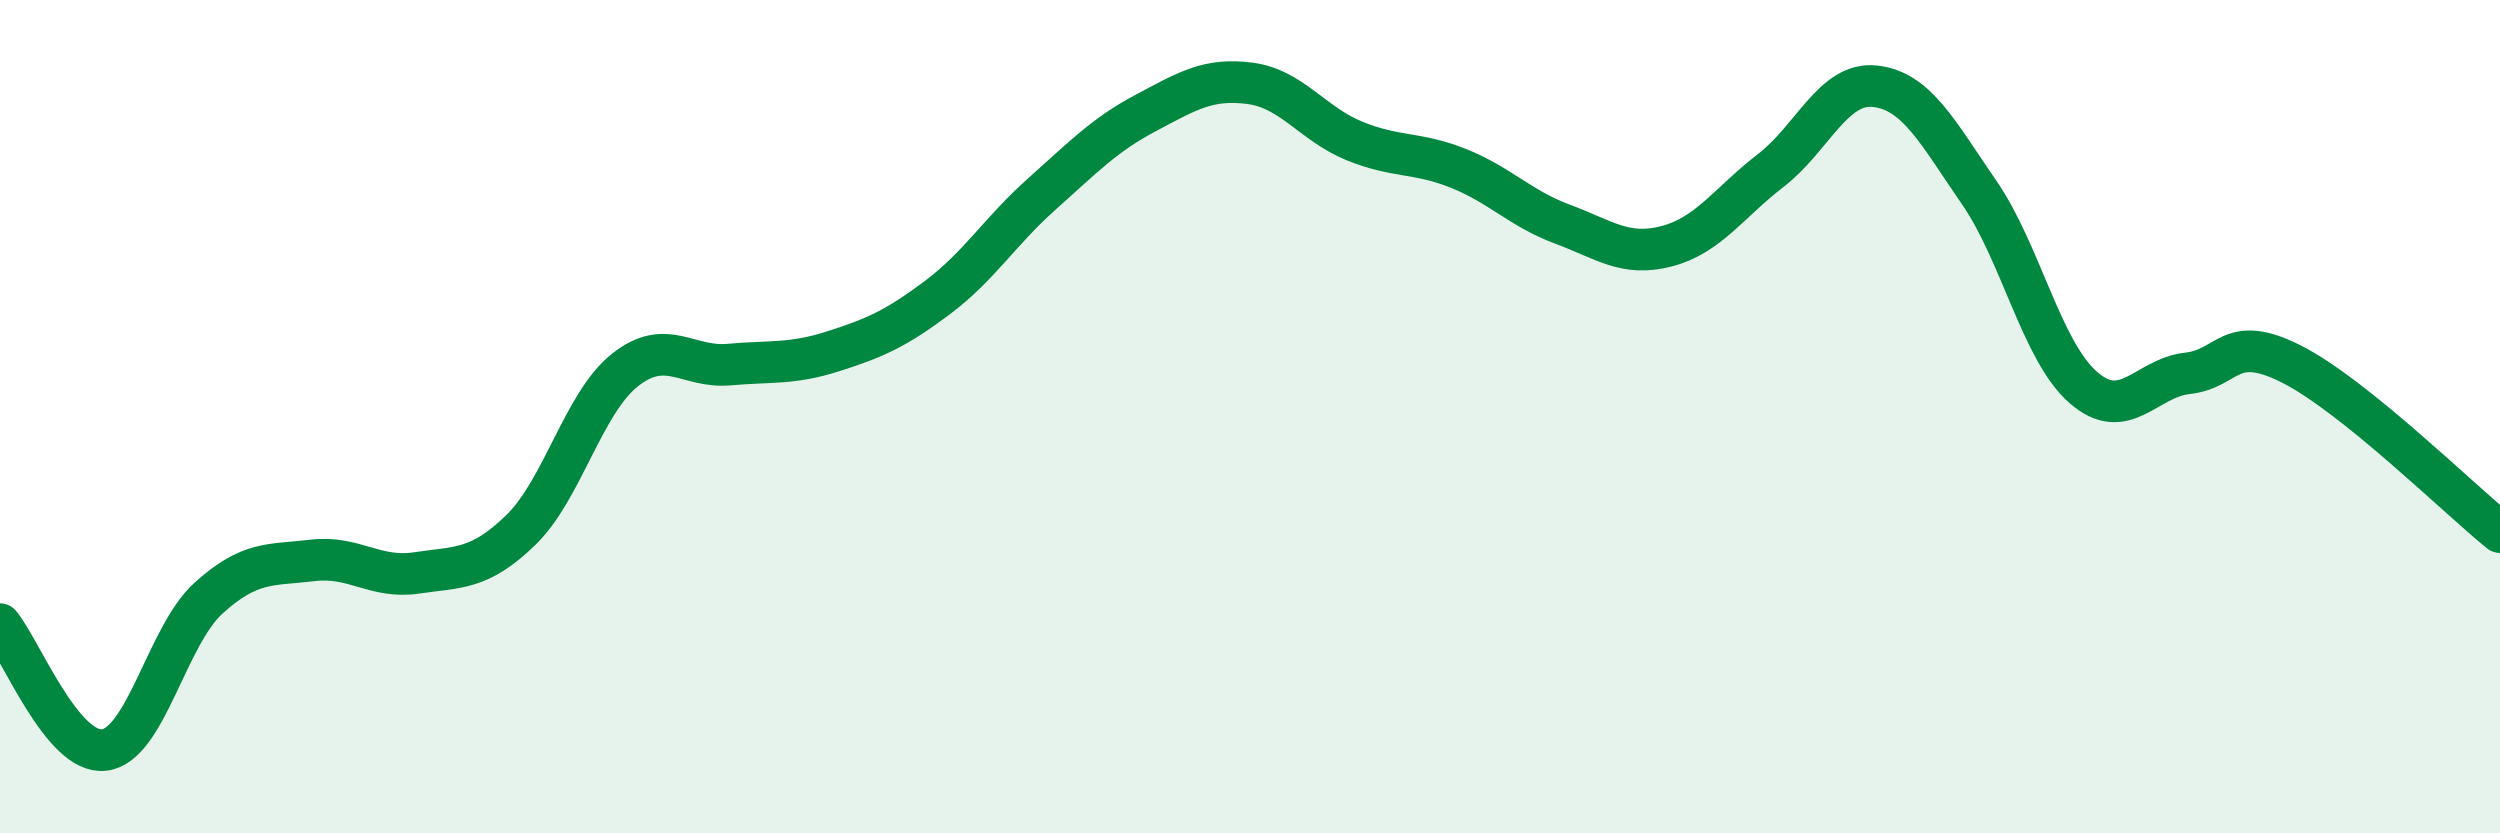
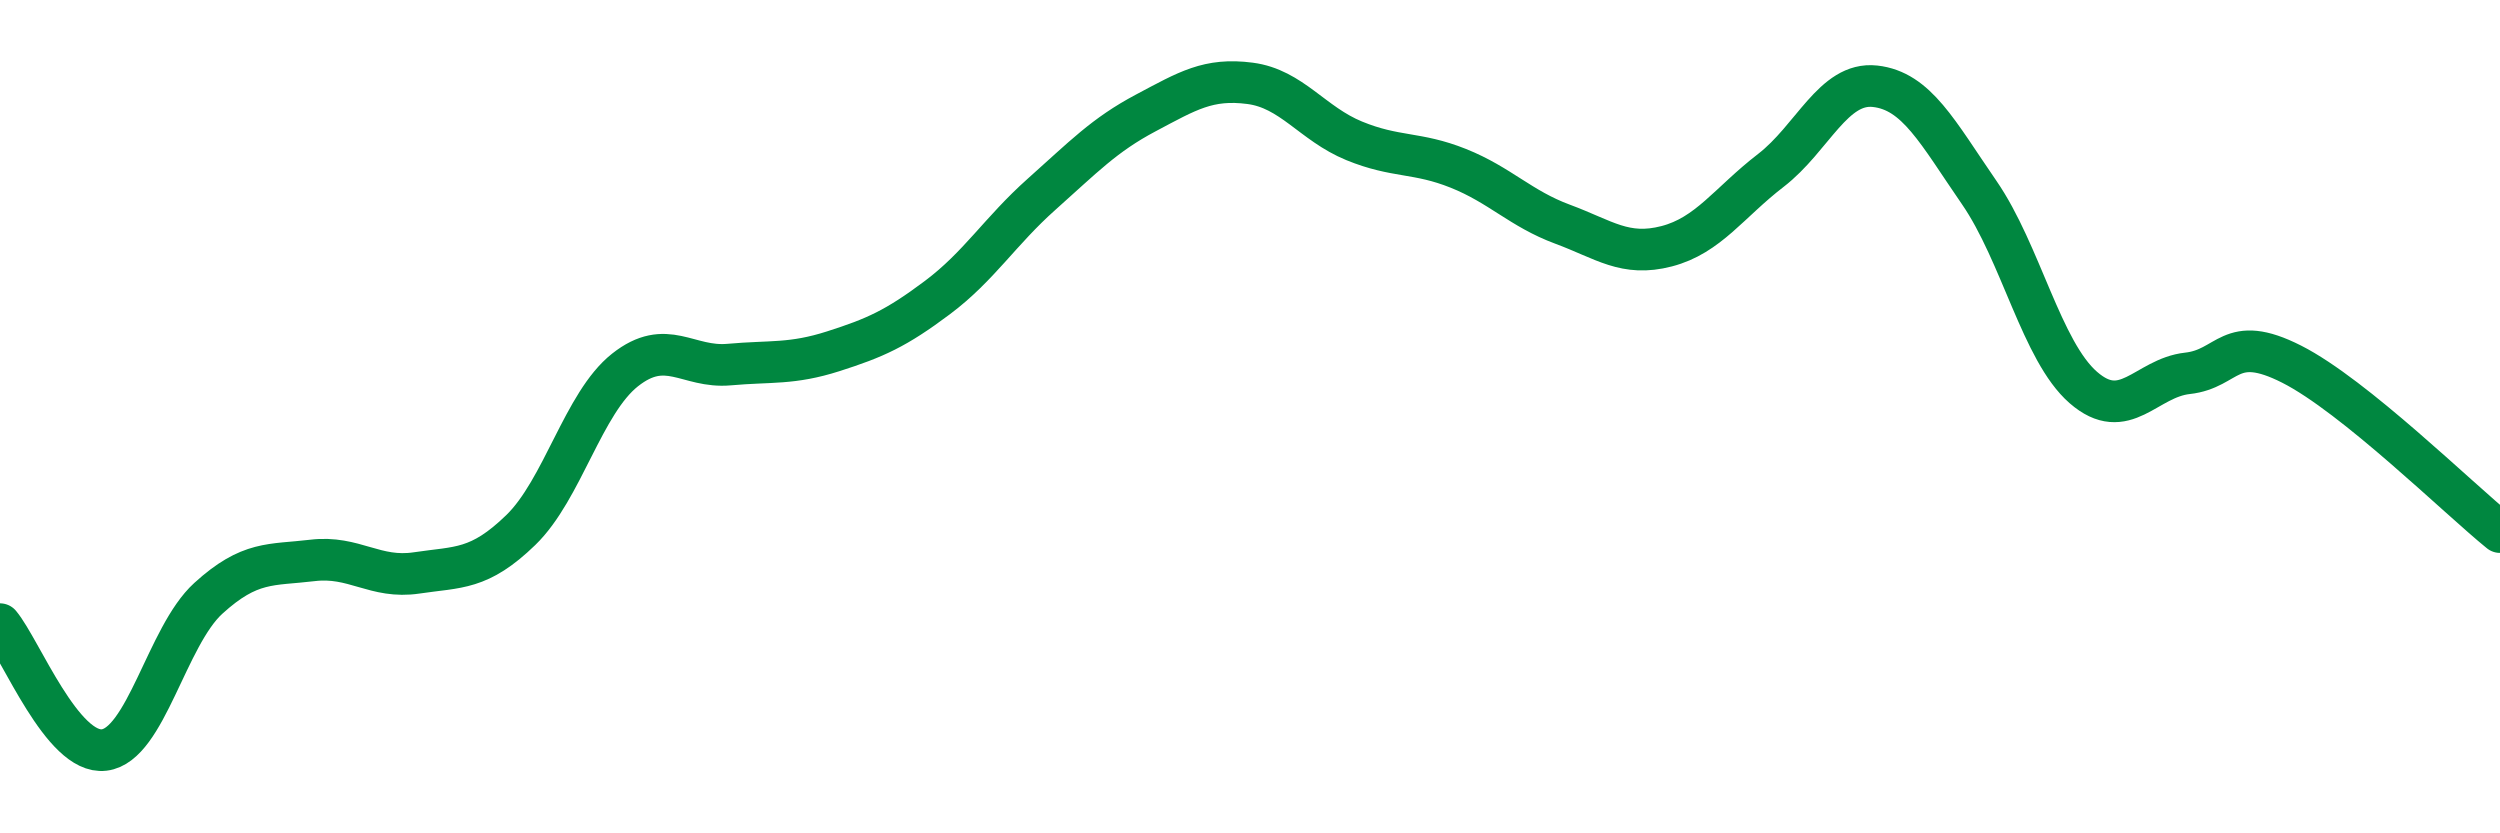
<svg xmlns="http://www.w3.org/2000/svg" width="60" height="20" viewBox="0 0 60 20">
-   <path d="M 0,14.98 C 0.5,15.58 1.5,18.12 2.5,18 C 3.5,17.88 4,15.27 5,14.36 C 6,13.45 6.5,13.57 7.5,13.45 C 8.5,13.33 9,13.9 10,13.75 C 11,13.6 11.5,13.69 12.5,12.72 C 13.5,11.75 14,9.67 15,8.88 C 16,8.09 16.5,8.84 17.5,8.75 C 18.5,8.66 19,8.75 20,8.43 C 21,8.11 21.5,7.89 22.5,7.14 C 23.5,6.39 24,5.55 25,4.66 C 26,3.77 26.5,3.24 27.5,2.71 C 28.5,2.18 29,1.87 30,2 C 31,2.13 31.5,2.97 32.5,3.38 C 33.5,3.79 34,3.64 35,4.04 C 36,4.44 36.5,5.01 37.5,5.38 C 38.5,5.75 39,6.17 40,5.91 C 41,5.65 41.5,4.86 42.5,4.09 C 43.5,3.32 44,1.96 45,2.07 C 46,2.18 46.5,3.17 47.5,4.62 C 48.5,6.07 49,8.43 50,9.3 C 51,10.17 51.5,9.07 52.5,8.96 C 53.5,8.85 53.5,7.98 55,8.74 C 56.5,9.5 59,11.96 60,12.77L60 20L0 20Z" fill="#008740" opacity="0.1" stroke-linecap="round" stroke-linejoin="round" />
  <path d="M 0,14.98 C 0.5,15.58 1.5,18.12 2.5,18 C 3.5,17.88 4,15.27 5,14.36 C 6,13.45 6.5,13.57 7.5,13.45 C 8.5,13.33 9,13.9 10,13.75 C 11,13.6 11.5,13.69 12.5,12.72 C 13.5,11.75 14,9.67 15,8.88 C 16,8.09 16.5,8.84 17.5,8.75 C 18.5,8.66 19,8.75 20,8.43 C 21,8.11 21.5,7.89 22.5,7.14 C 23.5,6.39 24,5.55 25,4.66 C 26,3.77 26.5,3.24 27.5,2.71 C 28.5,2.18 29,1.87 30,2 C 31,2.13 31.5,2.97 32.5,3.38 C 33.5,3.79 34,3.64 35,4.04 C 36,4.44 36.5,5.01 37.5,5.38 C 38.5,5.75 39,6.17 40,5.91 C 41,5.65 41.5,4.86 42.5,4.09 C 43.5,3.32 44,1.96 45,2.07 C 46,2.18 46.5,3.17 47.5,4.62 C 48.5,6.07 49,8.43 50,9.3 C 51,10.17 51.5,9.07 52.5,8.96 C 53.5,8.85 53.5,7.98 55,8.74 C 56.5,9.5 59,11.96 60,12.77" stroke="#008740" stroke-width="1" fill="none" stroke-linecap="round" stroke-linejoin="round" />
</svg>